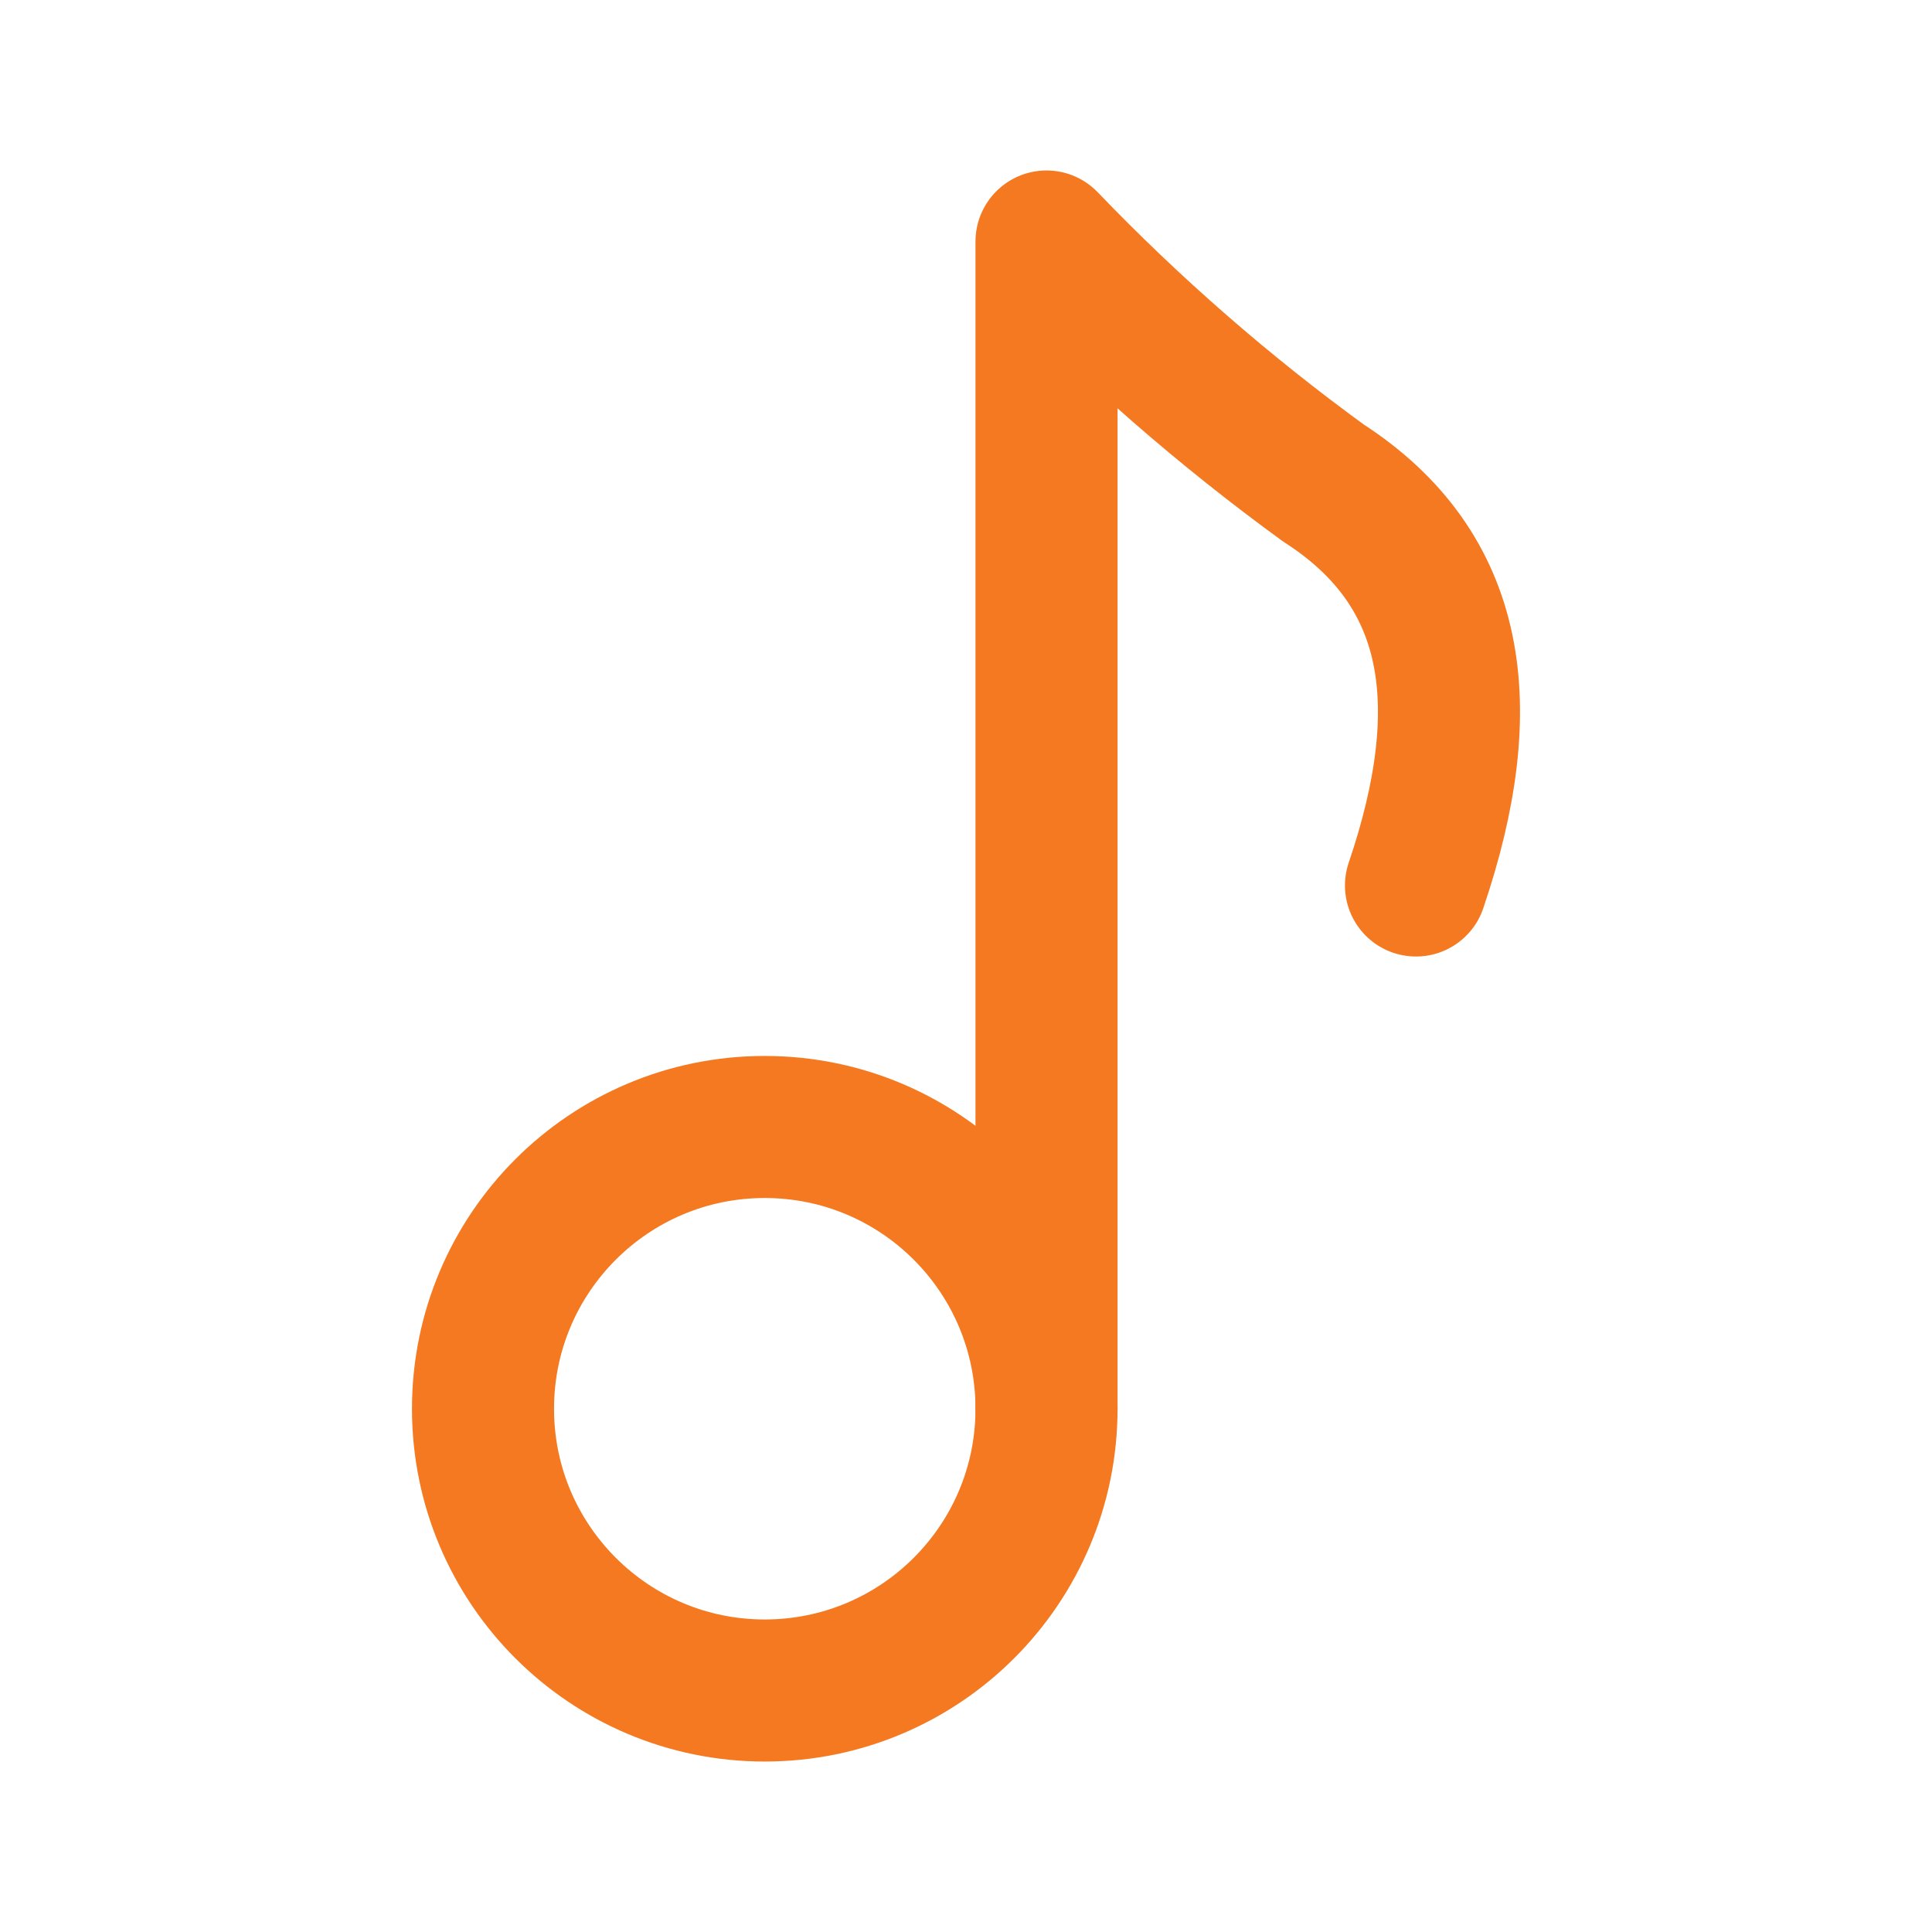
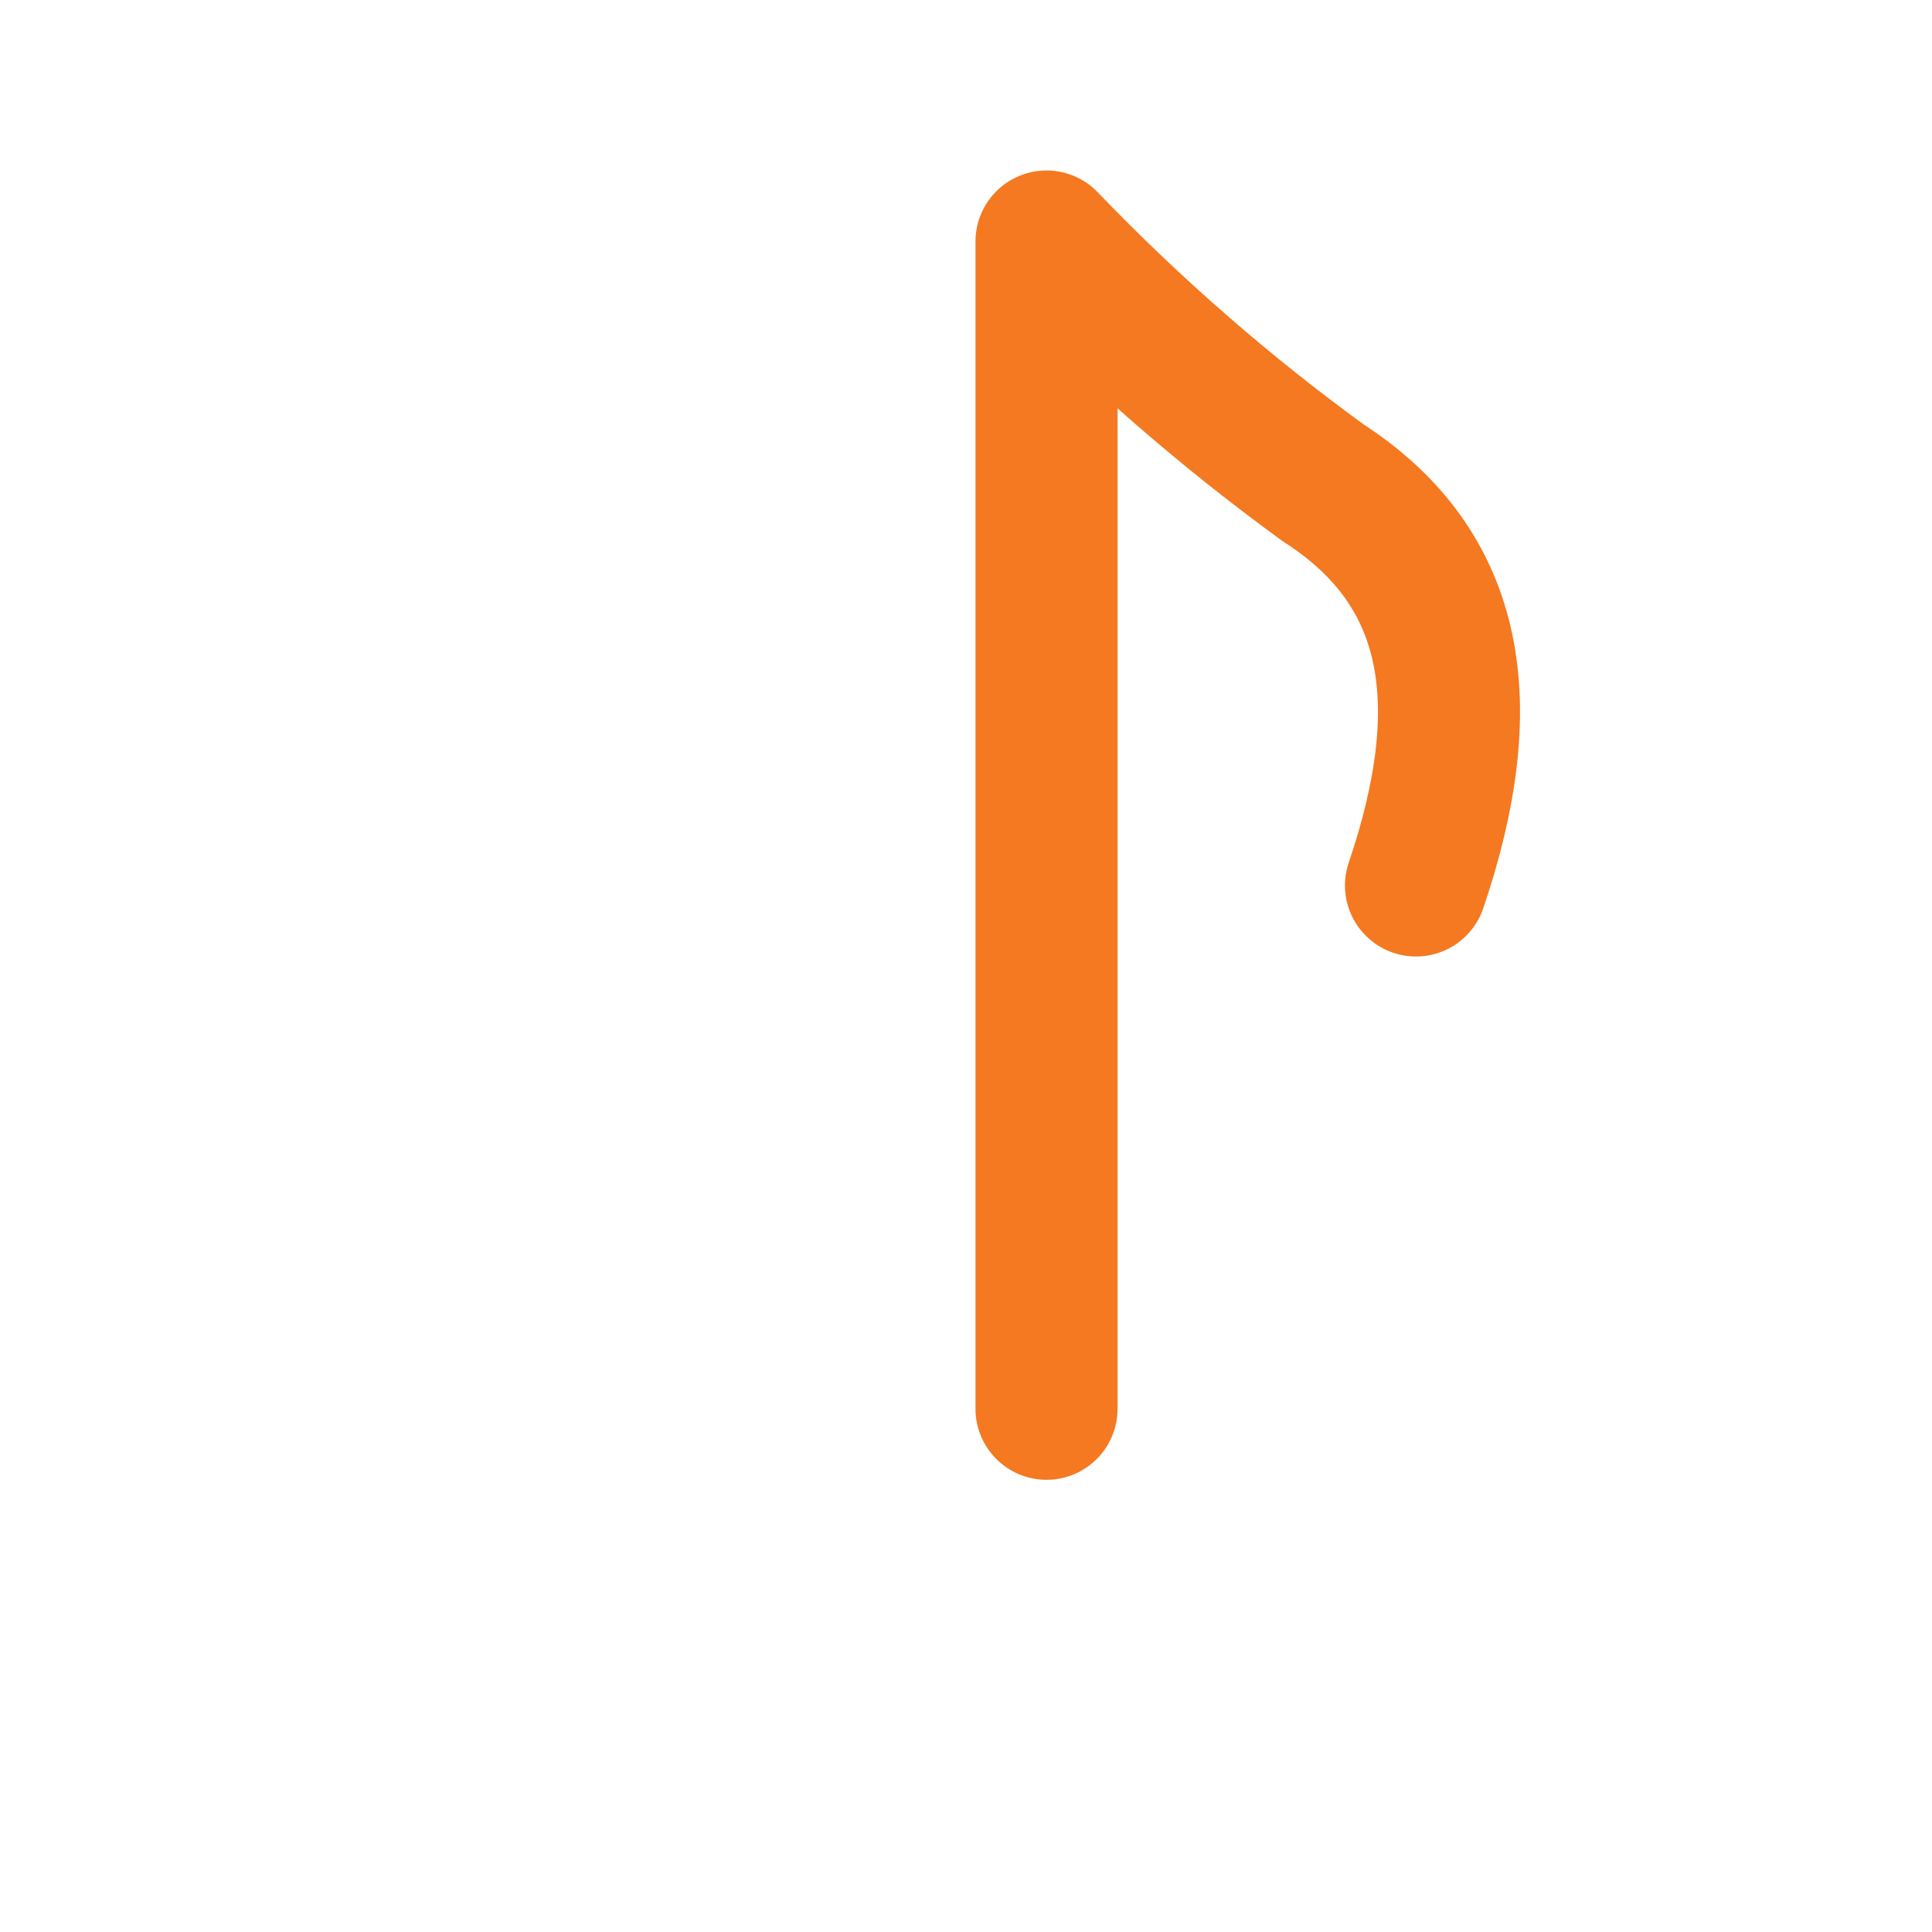
<svg xmlns="http://www.w3.org/2000/svg" width="34" height="34" viewBox="0 0 34 34" fill="none">
  <path d="M18.417 24.792V4.25C19.913 5.808 21.544 7.23 23.29 8.5C25.642 10.016 25.996 12.41 24.919 15.583" stroke="#F47920" stroke-width="2.5" stroke-linecap="round" stroke-linejoin="round" />
-   <path d="M13.458 29.75C16.197 29.75 18.417 27.53 18.417 24.792C18.417 22.053 16.197 19.833 13.458 19.833C10.72 19.833 8.5 22.053 8.5 24.792C8.5 27.53 10.72 29.75 13.458 29.75Z" stroke="#F47920" stroke-width="2.5" stroke-linecap="round" stroke-linejoin="round" />
</svg>